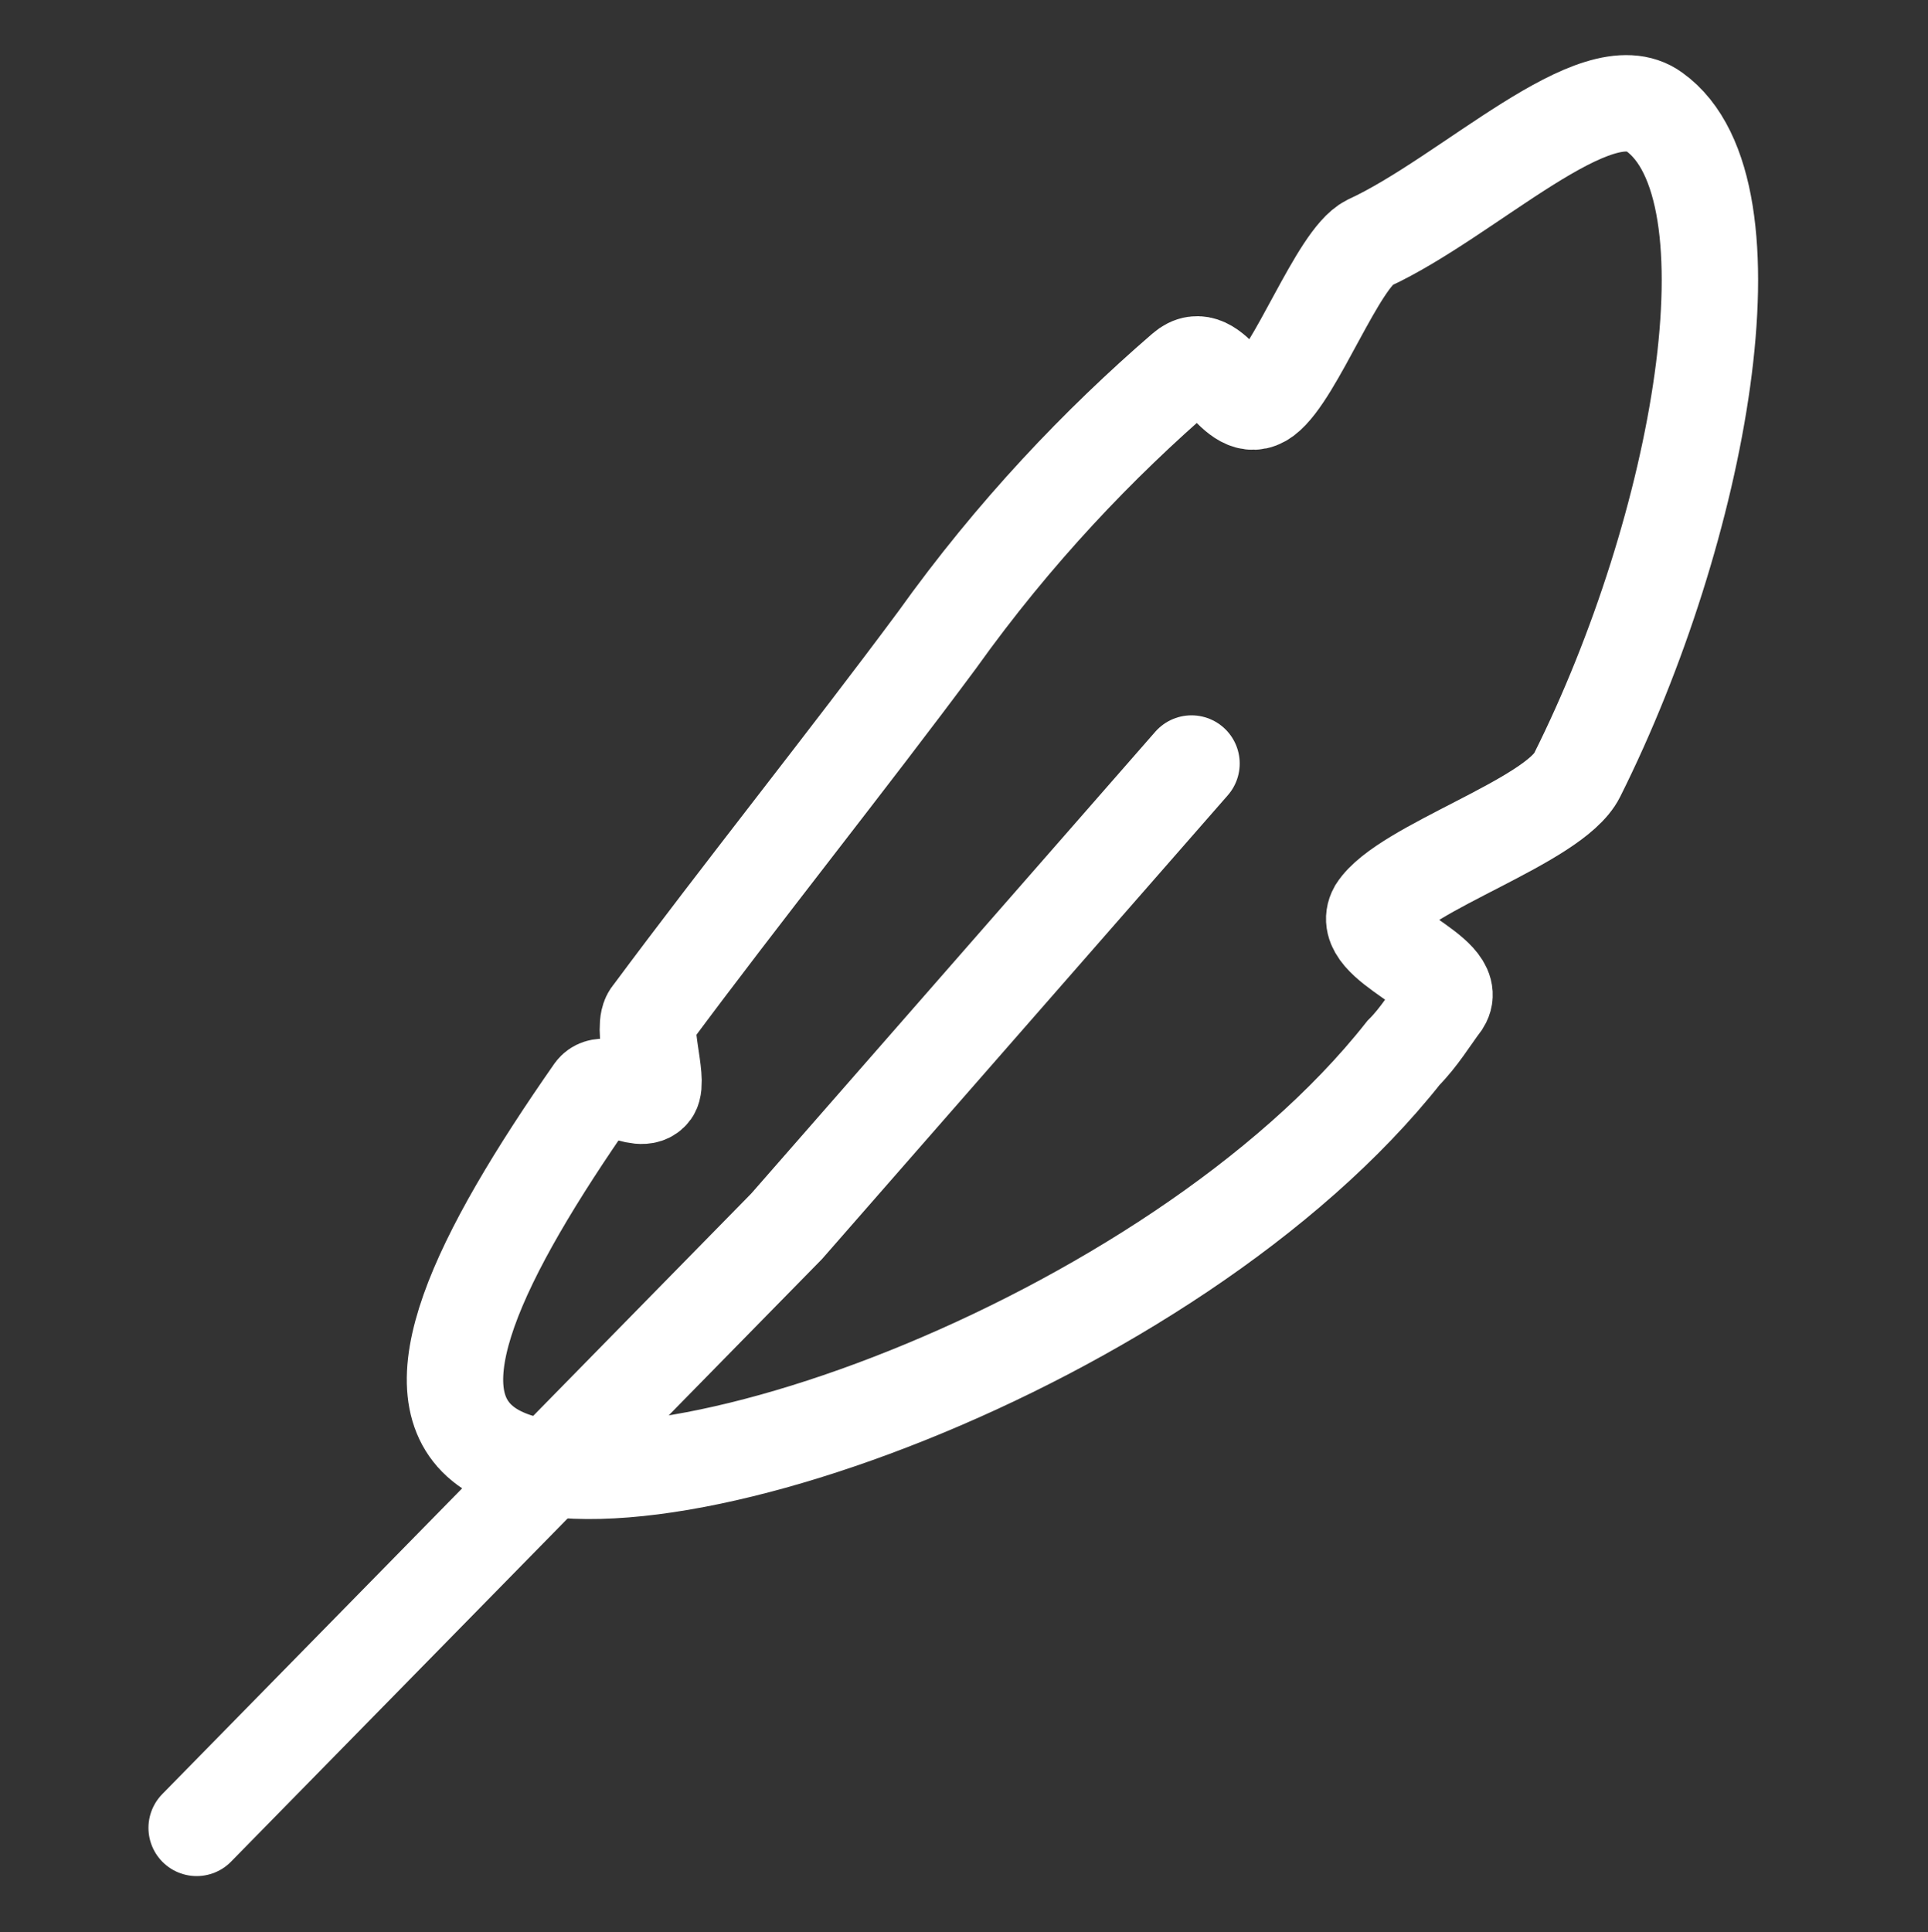
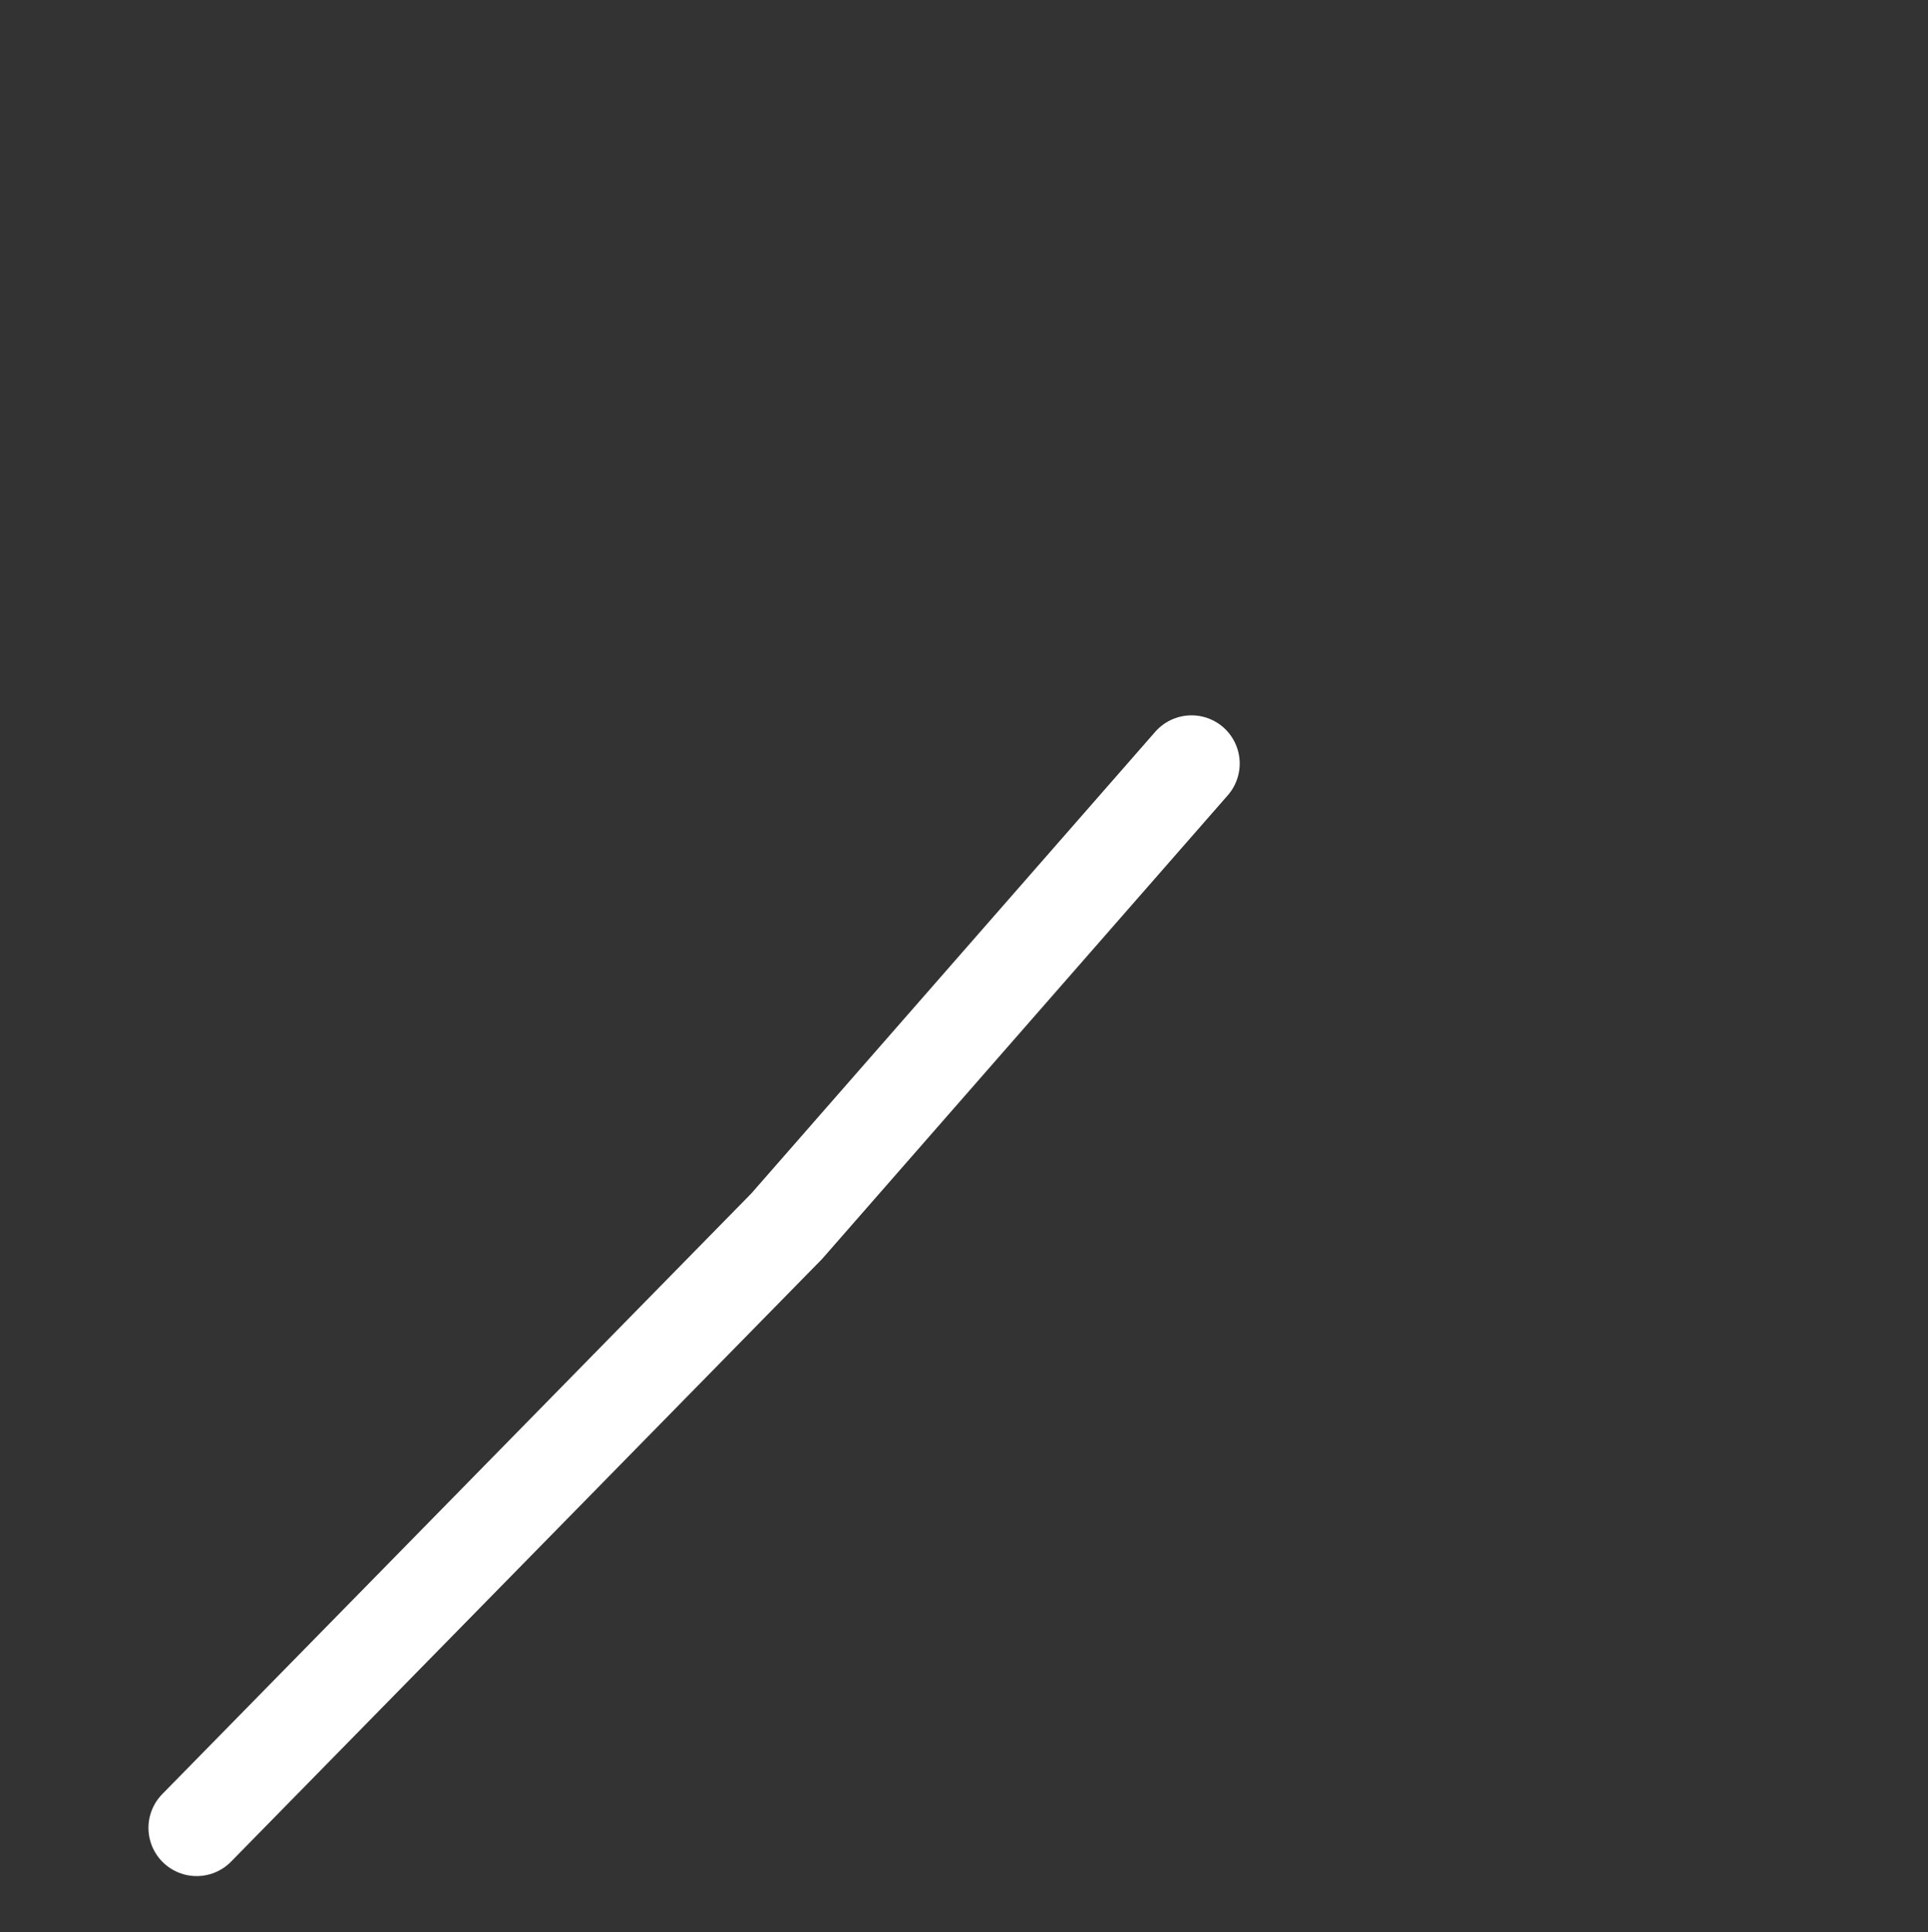
<svg xmlns="http://www.w3.org/2000/svg" version="1.1" id="Ebene_1" x="0px" y="0px" viewBox="0 0 50 50.1" style="enable-background:new 0 0 50 50.1;" xml:space="preserve">
  <rect x="0" y="0" width="50" height="50.1" fill="#333333" stroke="none" />
  <style type="text/css">
	.st0{fill:none;stroke:#FFFFFF;stroke-width:2.5;stroke-miterlimit:10;}
	.st1{fill:none;stroke:#FFFFFF;stroke-width:2.5;stroke-linecap:round;stroke-miterlimit:10;}
</style>
-   <path class="st0" d="M37.4,26c-0.3,0.4-0.6,0.9-1,1.3C30.4,34.9,16,40,12.6,37.5c-1.9-1.4-0.2-4.9,2.8-9.2c0.3-0.4,1.2,0.4,1.5,0  c0.2-0.3-0.3-1.7,0-2c2.3-3.1,5.1-6.6,7.4-9.7c2-2.8,4.2-5.1,6.4-7c0.8-0.7,1.3,1.3,2.1,0.7c0.8-0.6,1.9-3.6,2.7-4  c2.6-1.2,5.9-4.5,7.4-3.4c2.8,2,1.2,10.8-2,17.2c-0.6,1.2-4.5,2.4-5.2,3.5C35.2,24.5,37.9,25.2,37.4,26z" />
  <polyline class="st1" points="30.9,19.8 20.4,31.8 5.1,47.4 " />
</svg>